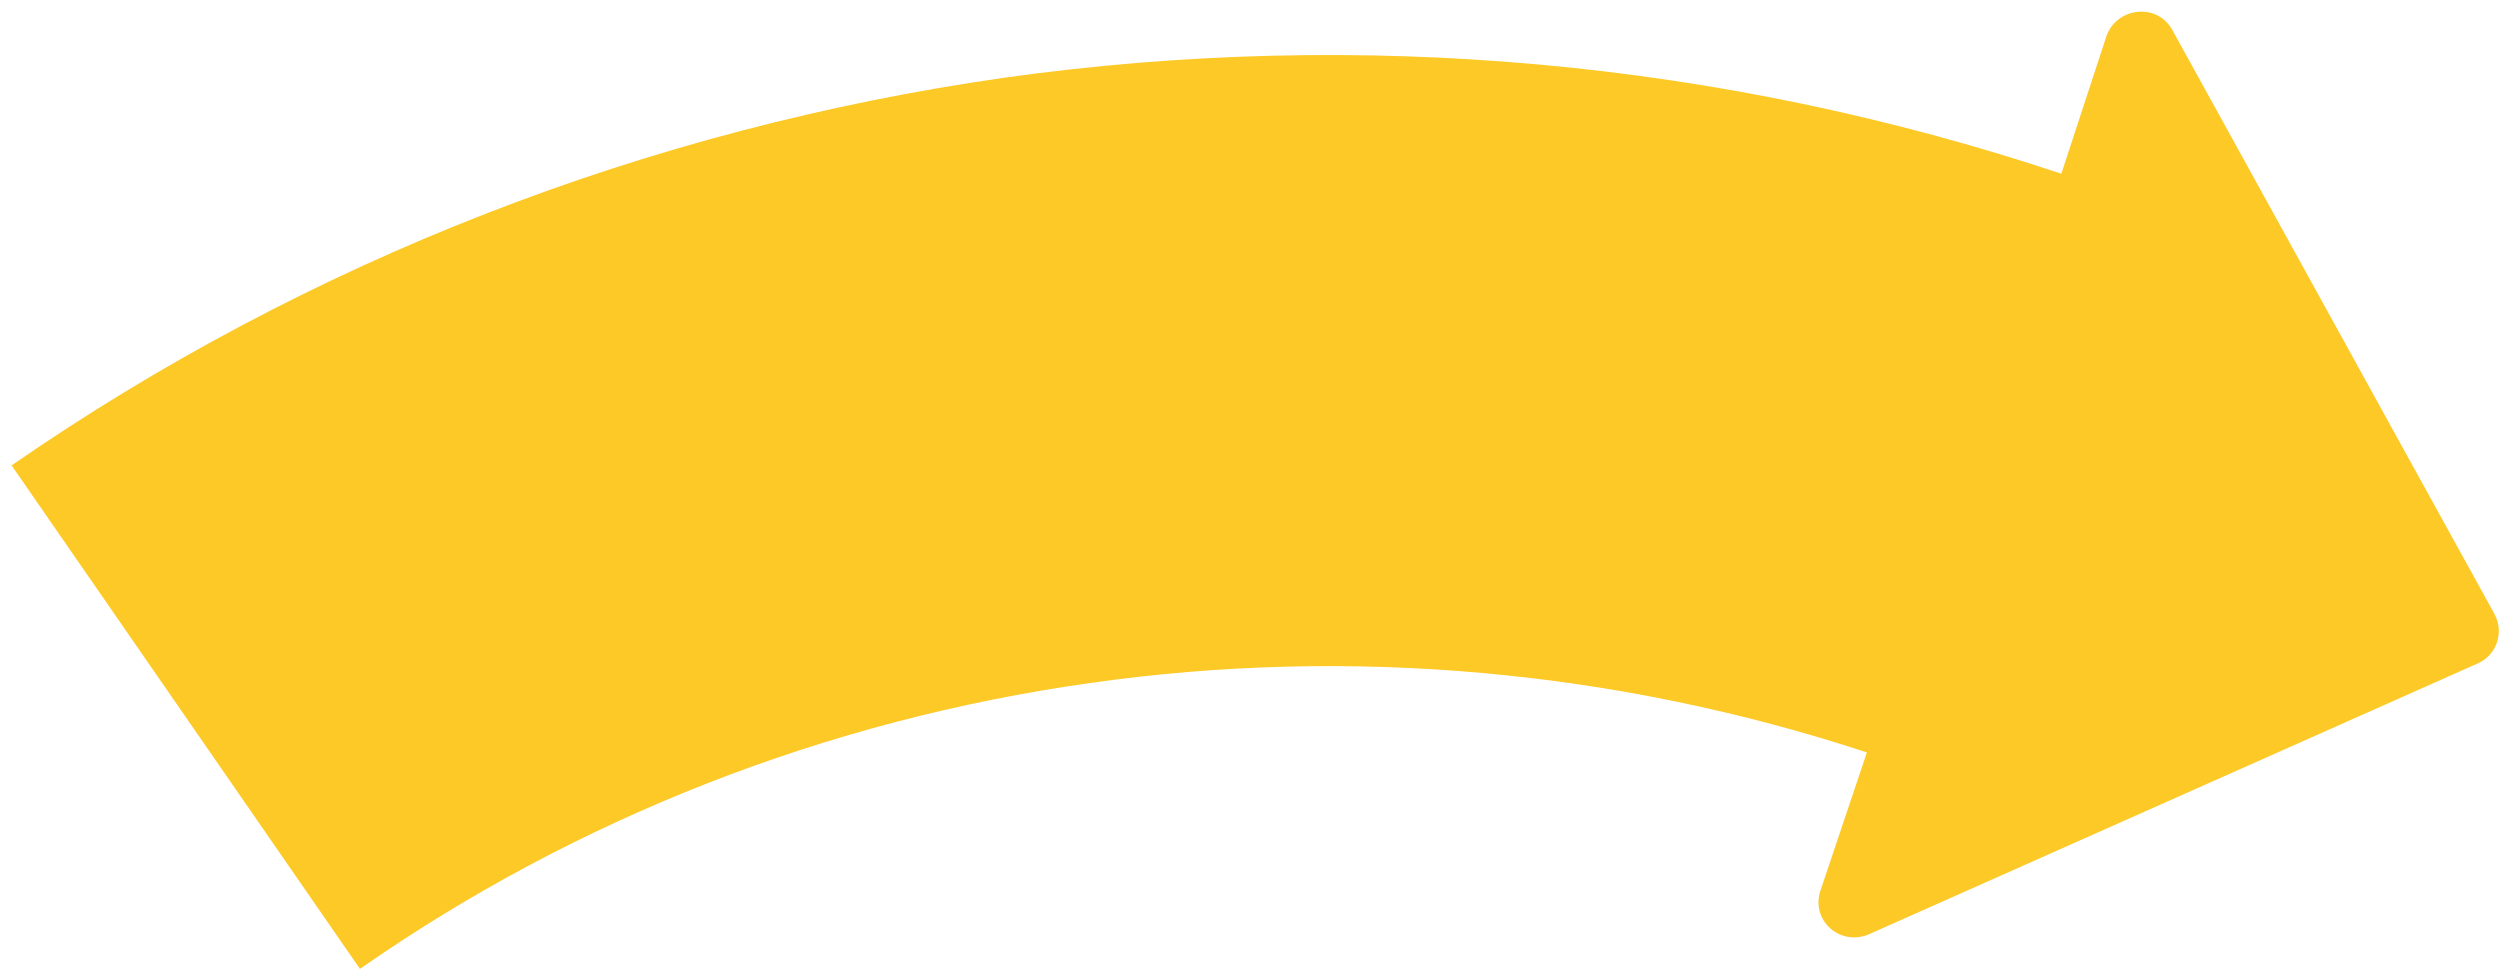
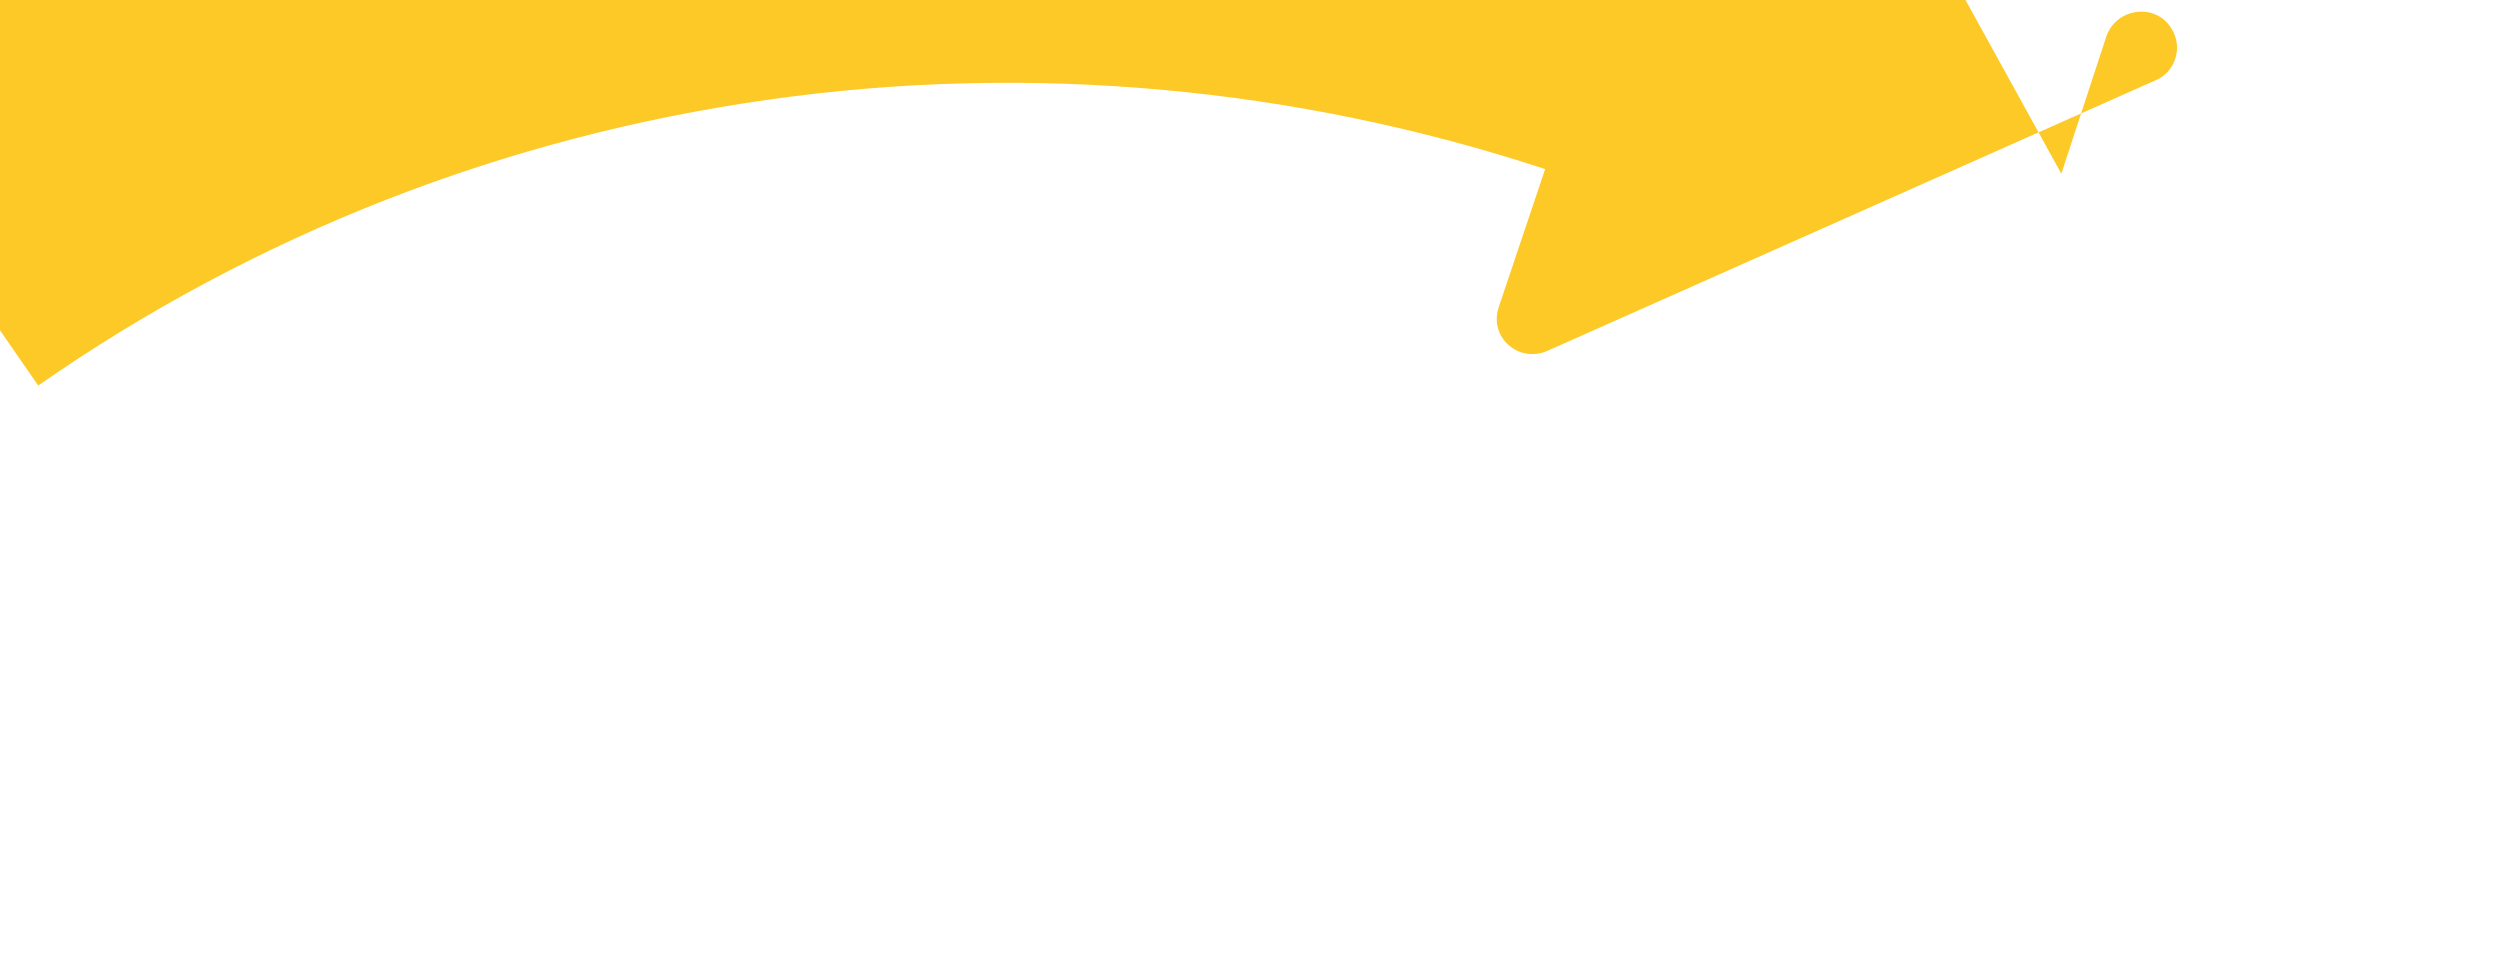
<svg xmlns="http://www.w3.org/2000/svg" version="1.2" viewBox="0 0 216 84" width="218" height="85">
  <title>Union-svg</title>
  <style>
		.s0 { fill: #fdc926 } 
	</style>
-   <path id="Layer" fill-rule="evenodd" class="s0" d="m178.1 14.9l3.9-11.9c0.9-2.5 4.4-2.9 5.7-0.5l27.8 50.4c0.9 1.6 0.2 3.6-1.4 4.3l-52.6 23.4c-2.5 1.1-5.1-1.2-4.2-3.8l4-11.9c-21.6-7.1-44.6-9.2-67.1-6c-22.7 3.2-44.3 11.6-63.1 24.7l-30.1-43.5c25.6-17.7 55-29.1 85.8-33.5c30.7-4.3 61.9-1.5 91.3 8.3z" />
+   <path id="Layer" fill-rule="evenodd" class="s0" d="m178.1 14.9l3.9-11.9c0.9-2.5 4.4-2.9 5.7-0.5c0.9 1.6 0.2 3.6-1.4 4.3l-52.6 23.4c-2.5 1.1-5.1-1.2-4.2-3.8l4-11.9c-21.6-7.1-44.6-9.2-67.1-6c-22.7 3.2-44.3 11.6-63.1 24.7l-30.1-43.5c25.6-17.7 55-29.1 85.8-33.5c30.7-4.3 61.9-1.5 91.3 8.3z" />
</svg>